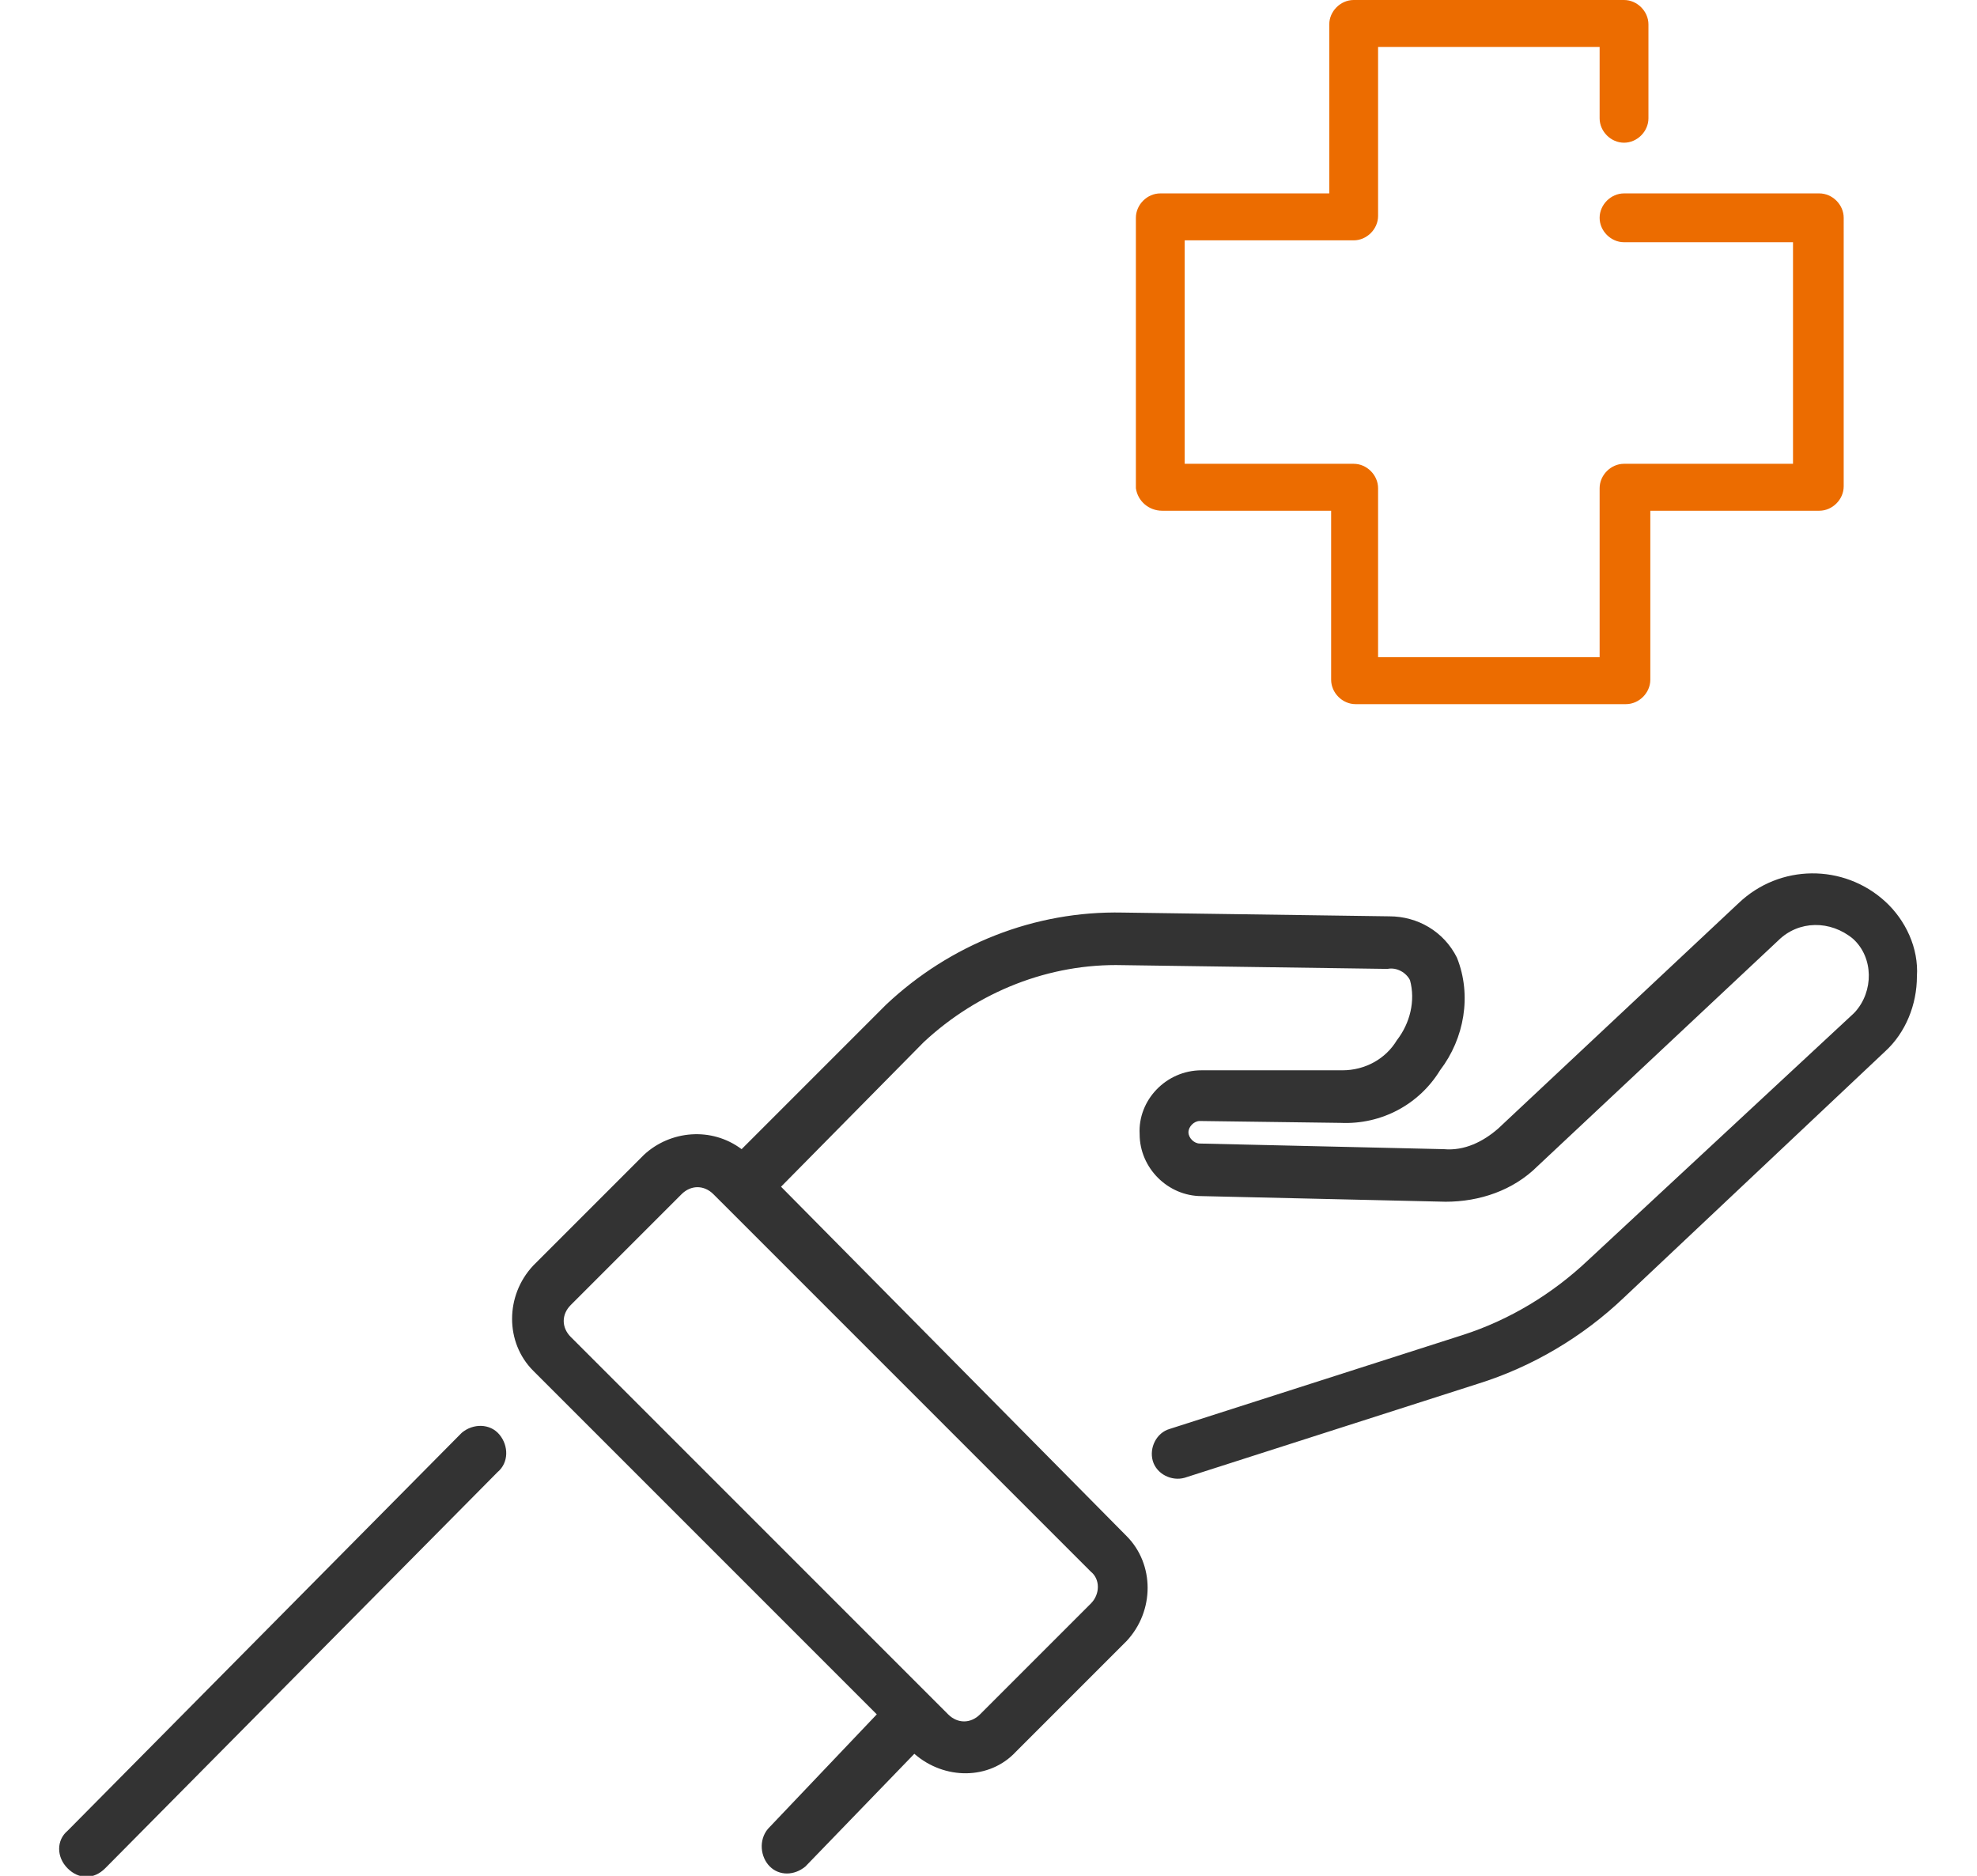
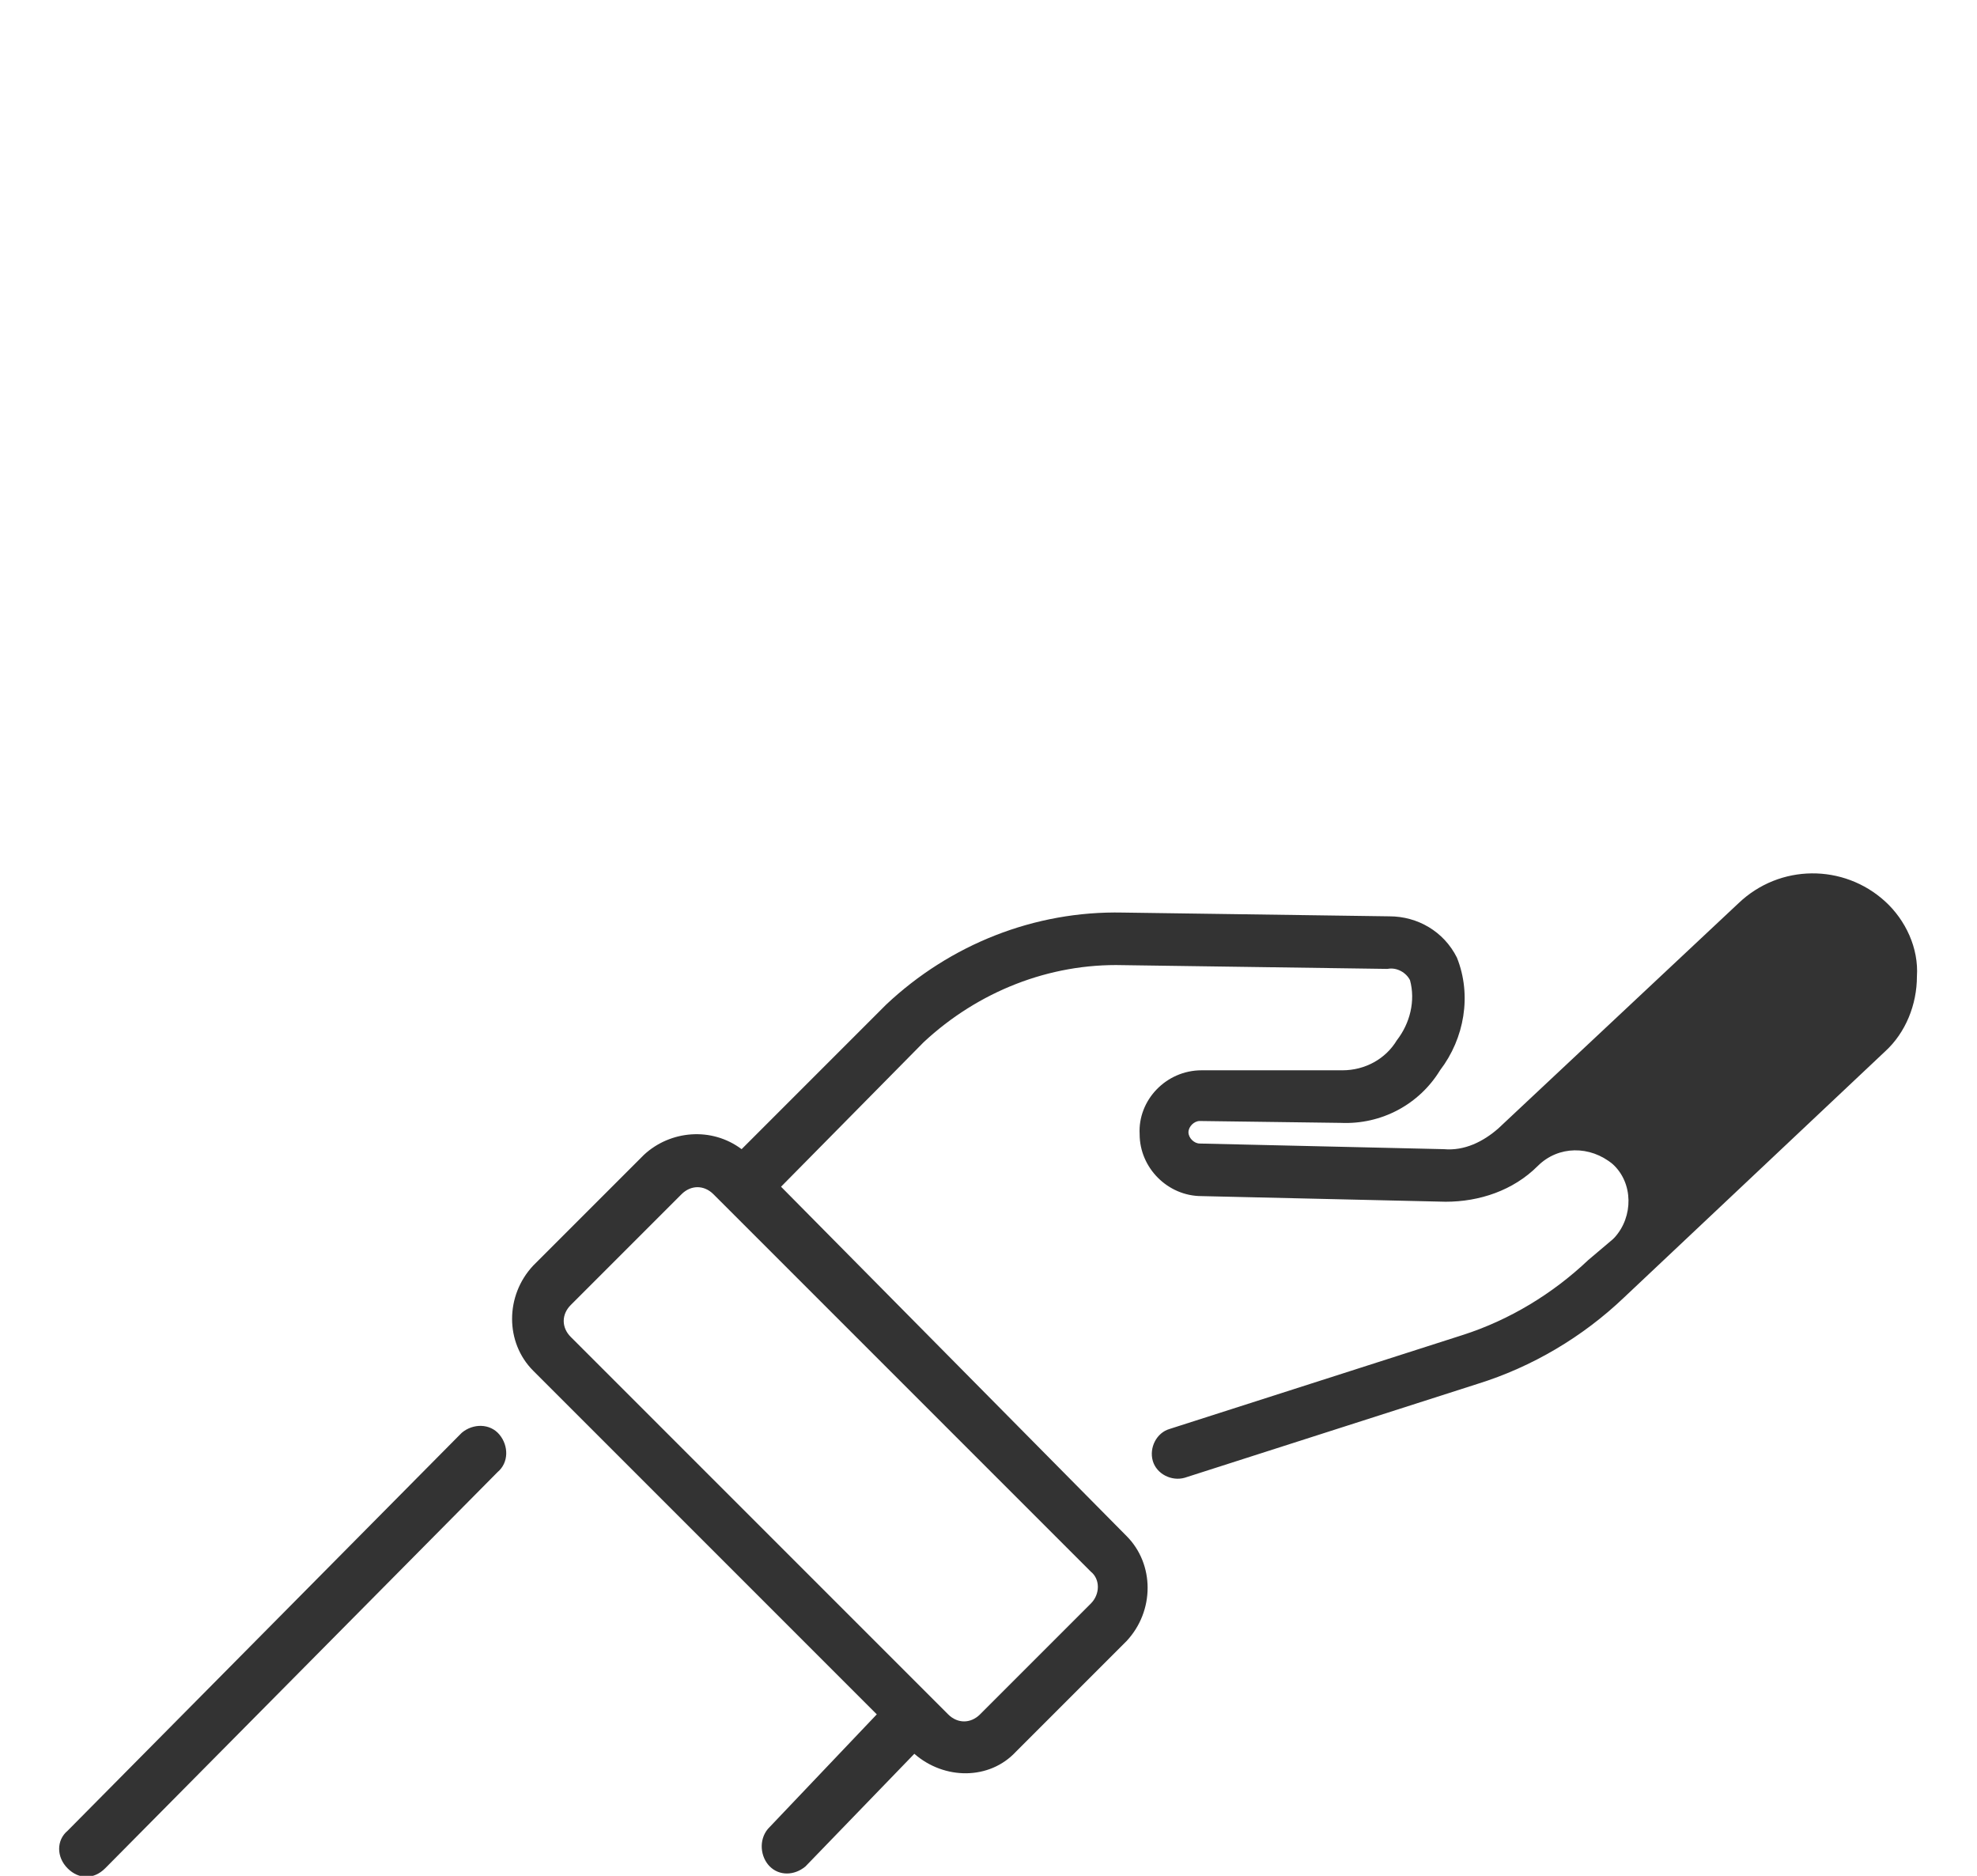
<svg xmlns="http://www.w3.org/2000/svg" version="1.1" id="组_78" x="0px" y="0px" viewBox="0 0 105.3 99.9" style="enable-background:new 0 0 105.3 99.9;" xml:space="preserve">
  <style type="text/css">
	.st0{fill-rule:evenodd;clip-rule:evenodd;fill:#EC6C00;}
	.st1{fill-rule:evenodd;clip-rule:evenodd;fill:#333333;}
</style>
-   <path id="形状_55_拷贝" class="st0" d="M61.9,27.2h9v9c0,0.7,0.6,1.3,1.3,1.3h14.4c0.7,0,1.3-0.6,1.3-1.3v-9h9  c0.7,0,1.3-0.6,1.3-1.3V11.6c0-0.7-0.6-1.3-1.3-1.3h0H86.5c-0.7,0-1.3,0.6-1.3,1.3c0,0.7,0.6,1.3,1.3,1.3h9v11.8h-9  c-0.7,0-1.3,0.6-1.3,1.3v0v9H73.4v-9c0-0.7-0.6-1.3-1.3-1.3h0h-9V12.8h9c0.7,0,1.3-0.6,1.3-1.3v0v-9h11.8v3.8c0,0.7,0.6,1.3,1.3,1.3  c0.7,0,1.3-0.6,1.3-1.3c0,0,0,0,0,0V1.3c0-0.7-0.6-1.3-1.3-1.3h0H72.1c-0.7,0-1.3,0.6-1.3,1.3v0v9h-9c-0.7,0-1.3,0.6-1.3,1.3v0v14.4  C60.6,26.7,61.2,27.2,61.9,27.2L61.9,27.2z" />
-   <path id="形状_55" class="st1" d="M100.4,48c-2.2-2-5.6-2-7.8,0.1l-12.8,12c-0.8,0.7-1.8,1.2-2.9,1.1l-13-0.3  c-0.3,0-0.6-0.3-0.6-0.6c0,0,0,0,0,0c0-0.3,0.3-0.6,0.6-0.6l0,0l7.5,0.1c2.2,0.1,4.2-1,5.3-2.8c1.3-1.7,1.7-4,0.9-6  c-0.7-1.4-2.1-2.2-3.6-2.2l-14.2-0.2c-4.7-0.1-9.2,1.7-12.6,4.9l-7.7,7.7c-1.6-1.2-3.8-1-5.2,0.3l-5.9,5.9c-1.5,1.6-1.5,4.1,0,5.6  l0,0l18.3,18.3l-5.8,6.1c-0.5,0.6-0.4,1.5,0.1,2c0.5,0.5,1.3,0.5,1.9,0l5.8-6c1.6,1.4,4,1.4,5.4-0.1l5.9-5.9c1.5-1.6,1.5-4.1,0-5.6  l0,0L41.6,63.2l7.6-7.7c2.9-2.7,6.7-4.2,10.6-4.1l14.1,0.2c0.5-0.1,1,0.2,1.2,0.6c0.3,1.1,0,2.3-0.7,3.2c-0.6,1-1.7,1.6-2.9,1.6  c0,0-0.1,0-0.1,0L64,57h0c-1.9,0-3.4,1.6-3.3,3.4c0,1.8,1.5,3.3,3.3,3.3l13,0.3c1.8,0,3.6-0.6,4.9-1.9l12.8-12  c1.1-1.1,2.8-1.1,4-0.1c1.1,1,1.1,2.8,0.1,3.9c0,0,0,0,0,0c0,0-0.1,0.1-0.1,0.1L84.6,67.1c-1.9,1.8-4.2,3.2-6.7,4l-15.6,5  c-0.7,0.2-1.1,1-0.9,1.7s1,1.1,1.7,0.9l0,0l15.6-5c2.9-0.9,5.6-2.5,7.8-4.6L100.4,56c1.1-1,1.7-2.5,1.7-4  C102.2,50.5,101.5,49,100.4,48z M58.1,85.4l-5.9,5.9c-0.5,0.5-1.2,0.5-1.7,0c0,0,0,0,0,0L30.4,71.2c-0.5-0.5-0.5-1.2,0-1.7l5.9-5.9  c0.5-0.5,1.2-0.5,1.7,0l0,0l0.6,0.6l0,0l19.5,19.5C58.6,84.1,58.6,84.9,58.1,85.4C58.1,85.4,58.1,85.4,58.1,85.4z M24.4,76.5  l-20.8,21c-0.6,0.5-0.6,1.4,0,2s1.4,0.6,2,0c0,0,0,0,0.1-0.1l20.8-21c0.6-0.5,0.6-1.4,0.1-2c-0.5-0.6-1.4-0.6-2-0.1  C24.5,76.4,24.5,76.4,24.4,76.5C24.4,76.4,24.4,76.4,24.4,76.5L24.4,76.5L24.4,76.5z" />
+   <path id="形状_55" class="st1" d="M100.4,48c-2.2-2-5.6-2-7.8,0.1l-12.8,12c-0.8,0.7-1.8,1.2-2.9,1.1l-13-0.3  c-0.3,0-0.6-0.3-0.6-0.6c0,0,0,0,0,0c0-0.3,0.3-0.6,0.6-0.6l0,0l7.5,0.1c2.2,0.1,4.2-1,5.3-2.8c1.3-1.7,1.7-4,0.9-6  c-0.7-1.4-2.1-2.2-3.6-2.2l-14.2-0.2c-4.7-0.1-9.2,1.7-12.6,4.9l-7.7,7.7c-1.6-1.2-3.8-1-5.2,0.3l-5.9,5.9c-1.5,1.6-1.5,4.1,0,5.6  l0,0l18.3,18.3l-5.8,6.1c-0.5,0.6-0.4,1.5,0.1,2c0.5,0.5,1.3,0.5,1.9,0l5.8-6c1.6,1.4,4,1.4,5.4-0.1l5.9-5.9c1.5-1.6,1.5-4.1,0-5.6  l0,0L41.6,63.2l7.6-7.7c2.9-2.7,6.7-4.2,10.6-4.1l14.1,0.2c0.5-0.1,1,0.2,1.2,0.6c0.3,1.1,0,2.3-0.7,3.2c-0.6,1-1.7,1.6-2.9,1.6  c0,0-0.1,0-0.1,0L64,57h0c-1.9,0-3.4,1.6-3.3,3.4c0,1.8,1.5,3.3,3.3,3.3l13,0.3c1.8,0,3.6-0.6,4.9-1.9c1.1-1.1,2.8-1.1,4-0.1c1.1,1,1.1,2.8,0.1,3.9c0,0,0,0,0,0c0,0-0.1,0.1-0.1,0.1L84.6,67.1c-1.9,1.8-4.2,3.2-6.7,4l-15.6,5  c-0.7,0.2-1.1,1-0.9,1.7s1,1.1,1.7,0.9l0,0l15.6-5c2.9-0.9,5.6-2.5,7.8-4.6L100.4,56c1.1-1,1.7-2.5,1.7-4  C102.2,50.5,101.5,49,100.4,48z M58.1,85.4l-5.9,5.9c-0.5,0.5-1.2,0.5-1.7,0c0,0,0,0,0,0L30.4,71.2c-0.5-0.5-0.5-1.2,0-1.7l5.9-5.9  c0.5-0.5,1.2-0.5,1.7,0l0,0l0.6,0.6l0,0l19.5,19.5C58.6,84.1,58.6,84.9,58.1,85.4C58.1,85.4,58.1,85.4,58.1,85.4z M24.4,76.5  l-20.8,21c-0.6,0.5-0.6,1.4,0,2s1.4,0.6,2,0c0,0,0,0,0.1-0.1l20.8-21c0.6-0.5,0.6-1.4,0.1-2c-0.5-0.6-1.4-0.6-2-0.1  C24.5,76.4,24.5,76.4,24.4,76.5C24.4,76.4,24.4,76.4,24.4,76.5L24.4,76.5L24.4,76.5z" />
</svg>